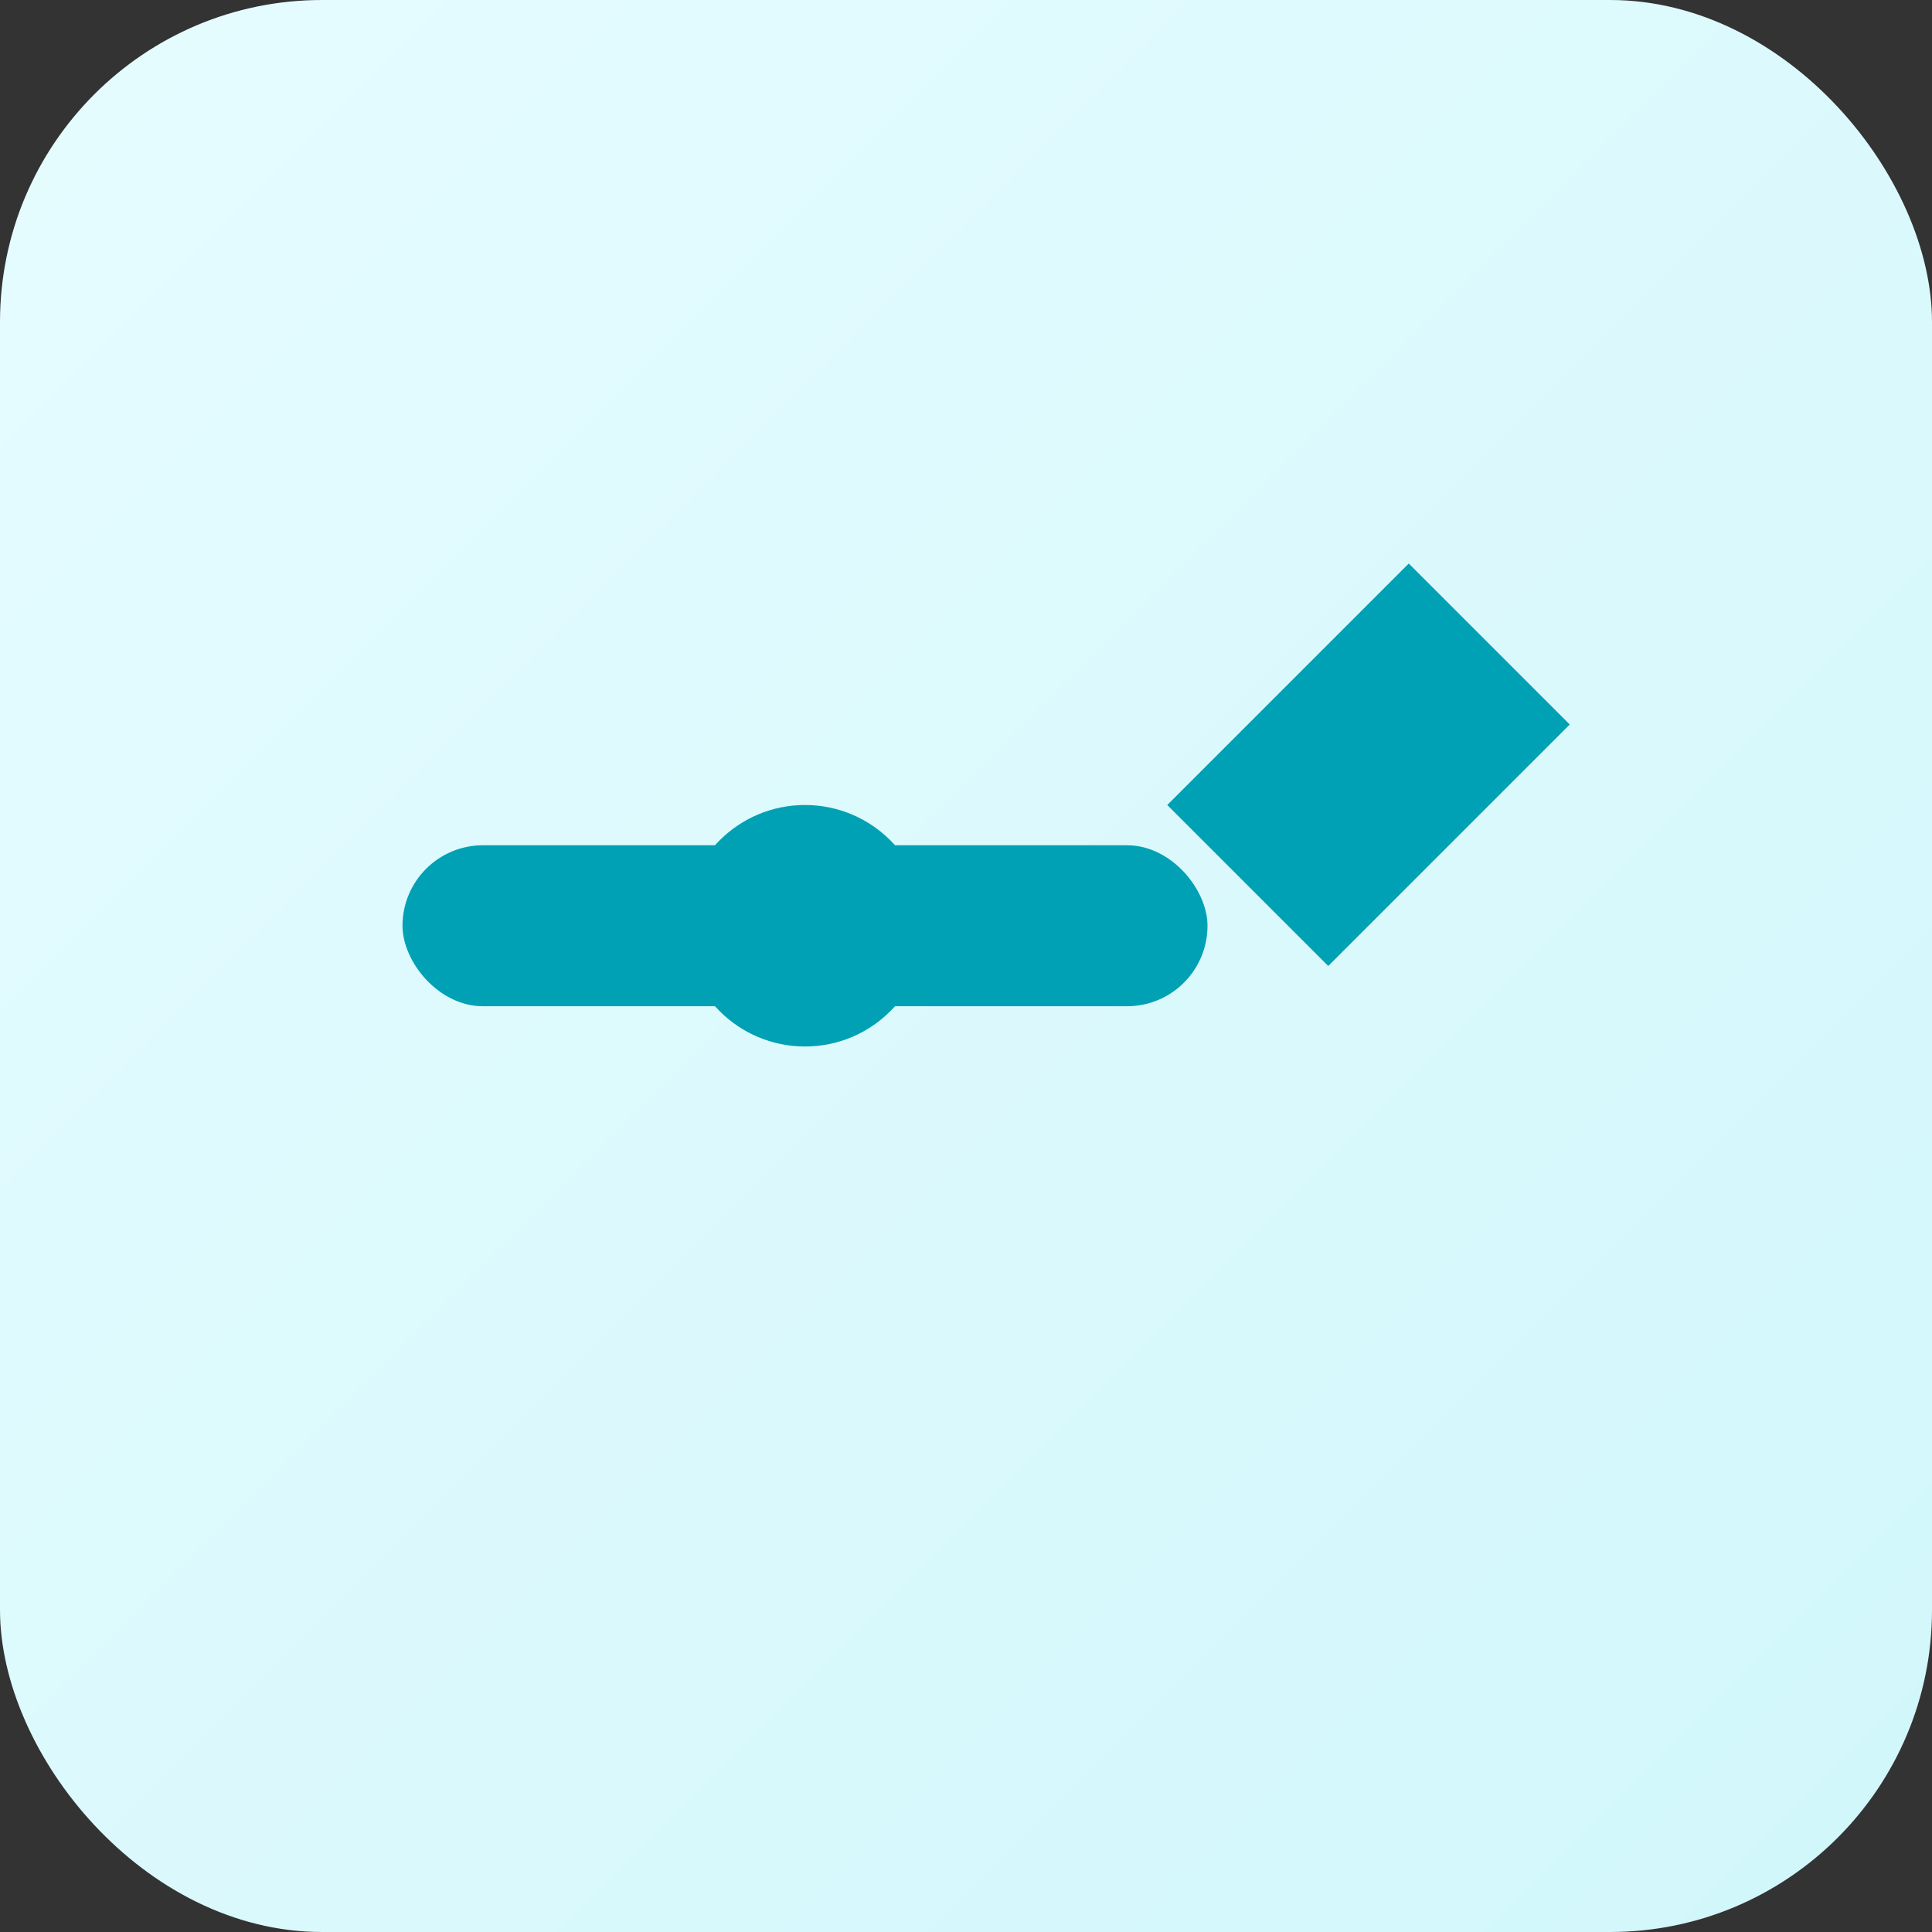
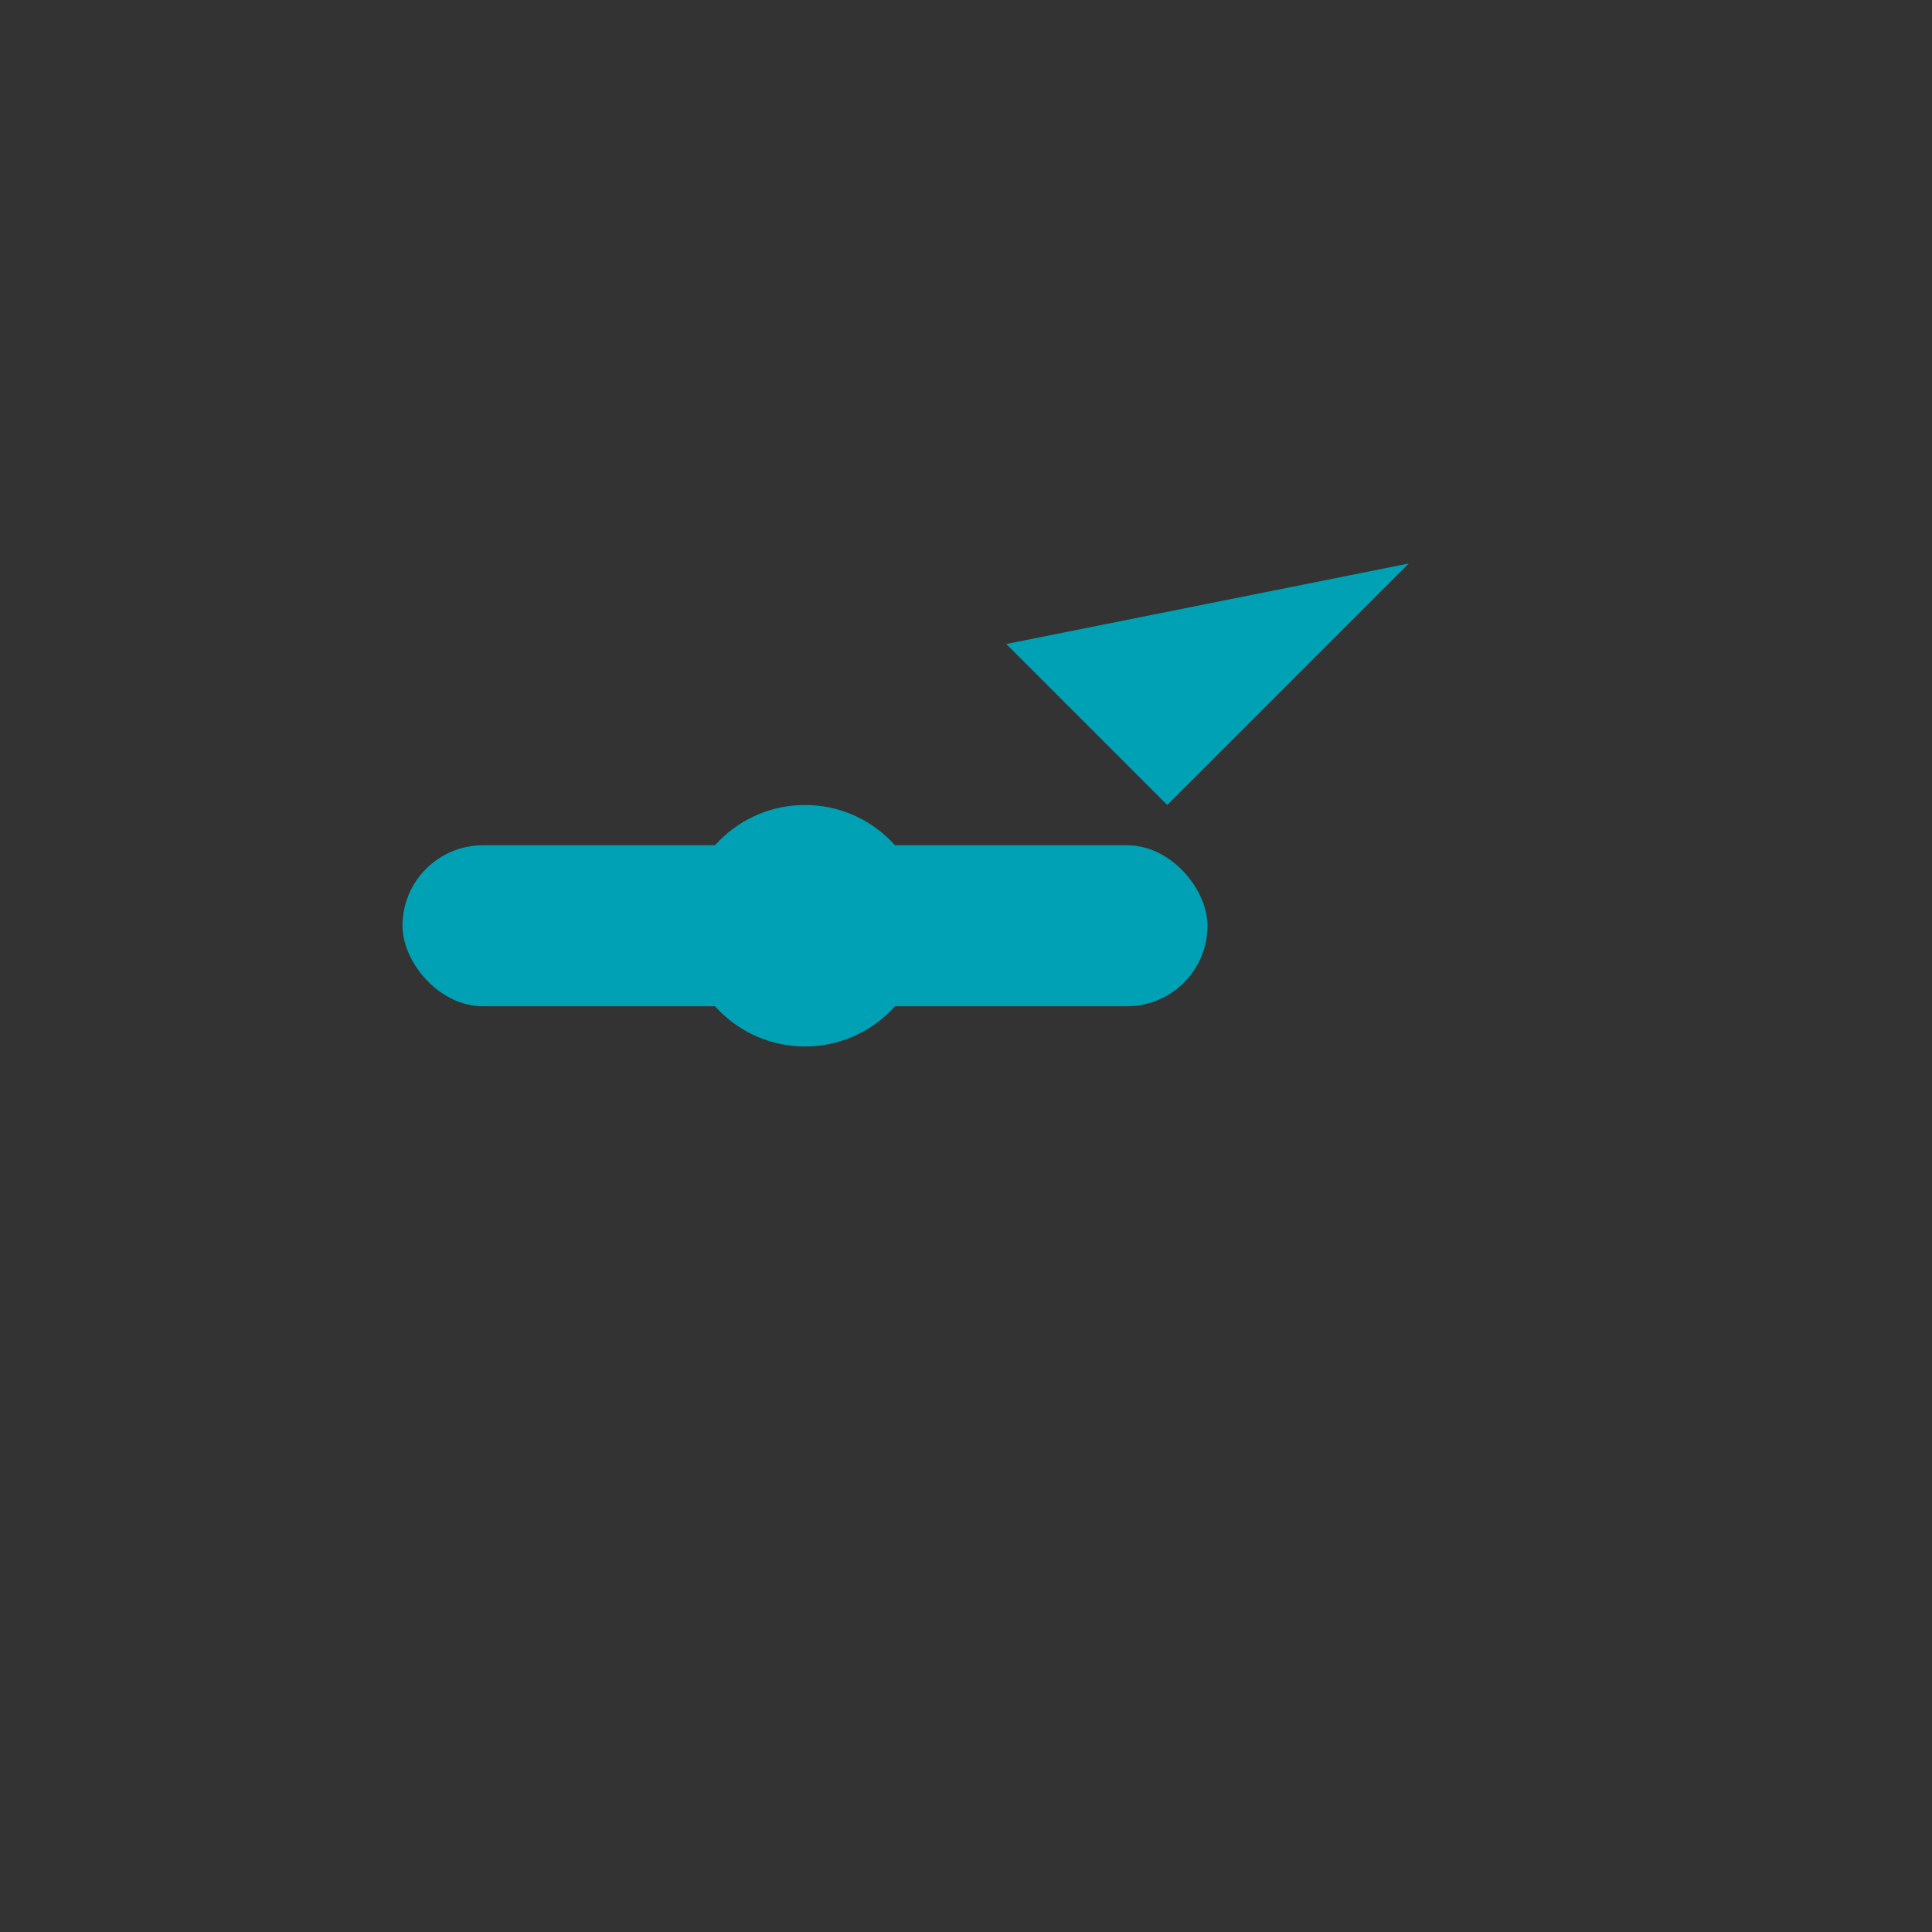
<svg xmlns="http://www.w3.org/2000/svg" width="96" height="96" viewBox="0 0 96 96">
  <rect x="0" y="0" width="96" height="96" fill="#333333" stroke="none" />
  <defs>
    <linearGradient id="bg" x1="0" y1="0" x2="1" y2="1">
      <stop offset="0" stop-color="#E6FCFF" />
      <stop offset="1" stop-color="#D1F7FB" />
    </linearGradient>
  </defs>
-   <rect width="96" height="96" rx="16" fill="url(#bg)" />
  <g transform="translate(20,20)">
    <rect x="0" y="22" width="40" height="8" rx="4" fill="#00A1B4" />
-     <path d="M50 8 l8 8 l-12 12 l-8 -8 z" fill="#00A1B4">
+     <path d="M50 8 l-12 12 l-8 -8 z" fill="#00A1B4">
      <animateTransform attributeName="transform" type="rotate" from="0 44 20" to="360 44 20" dur="4s" repeatCount="indefinite" />
    </path>
    <circle cx="20" cy="26" r="6" fill="#00A1B4">
      <animate attributeName="r" values="6;9;6" dur="2.5s" repeatCount="indefinite" />
    </circle>
  </g>
</svg>